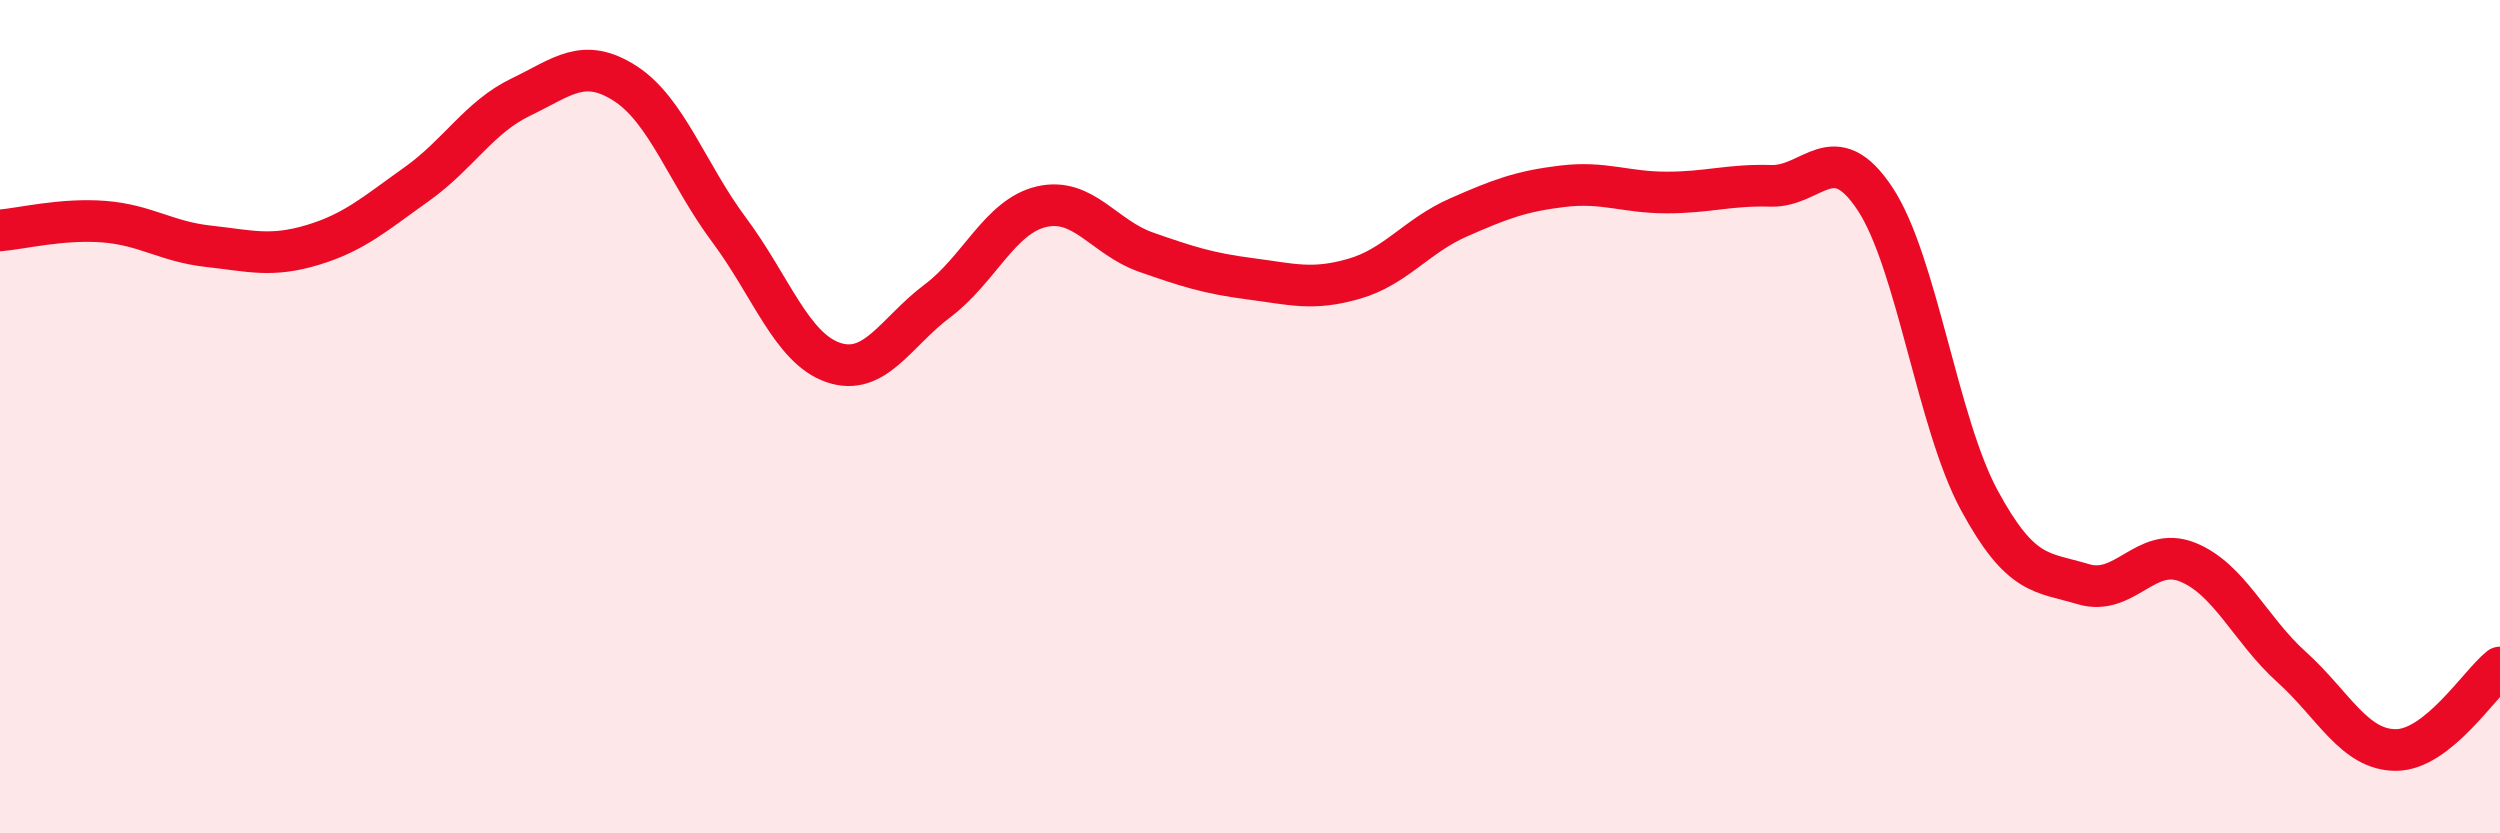
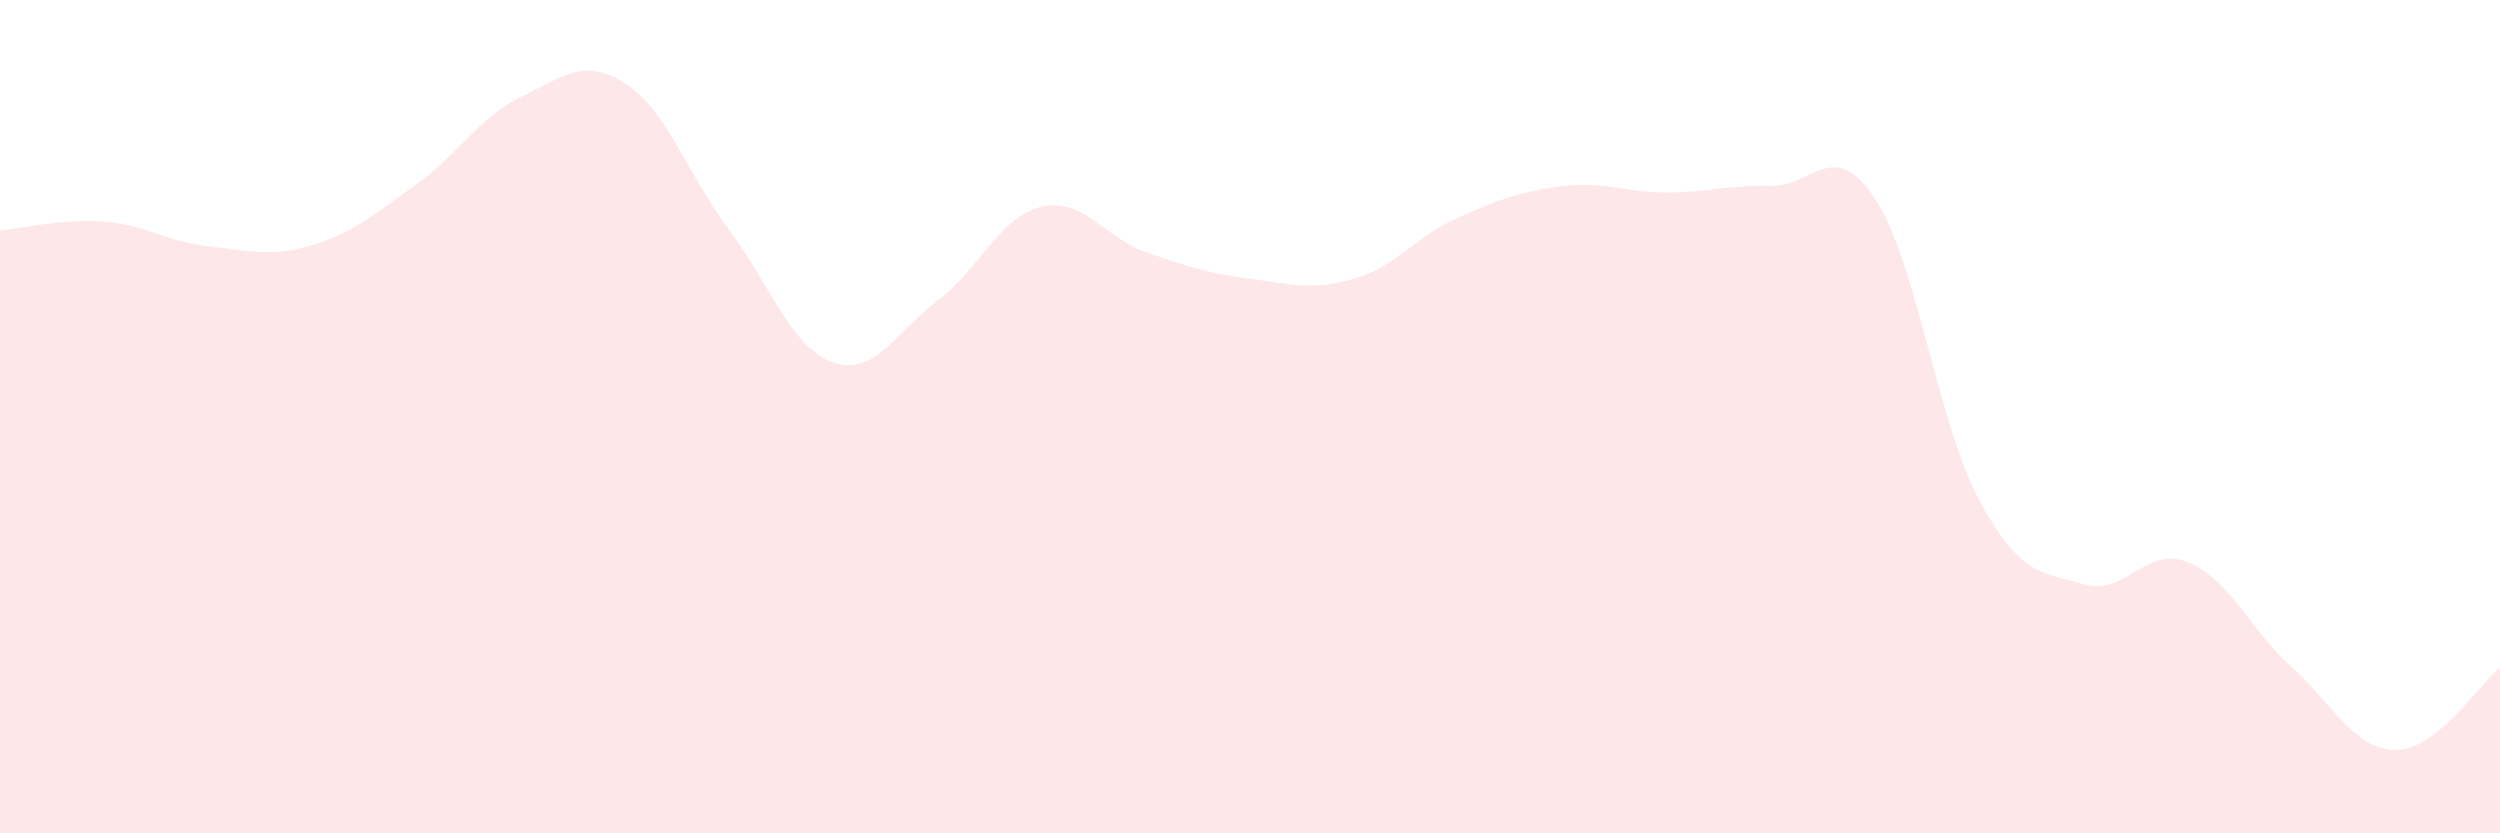
<svg xmlns="http://www.w3.org/2000/svg" width="60" height="20" viewBox="0 0 60 20">
  <path d="M 0,5.53 C 0.5,5.49 1.5,5.24 2.5,5.32 C 3.5,5.4 4,5.8 5,5.91 C 6,6.02 6.5,6.18 7.5,5.88 C 8.5,5.58 9,5.13 10,4.42 C 11,3.71 11.5,2.81 12.5,2.33 C 13.5,1.85 14,1.36 15,2 C 16,2.64 16.5,4.18 17.5,5.52 C 18.5,6.86 19,8.36 20,8.7 C 21,9.04 21.5,7.97 22.5,7.22 C 23.5,6.47 24,5.19 25,4.96 C 26,4.73 26.5,5.7 27.5,6.05 C 28.5,6.4 29,6.56 30,6.69 C 31,6.82 31.5,6.98 32.5,6.69 C 33.5,6.4 34,5.66 35,5.22 C 36,4.78 36.5,4.59 37.5,4.47 C 38.5,4.35 39,4.62 40,4.62 C 41,4.62 41.5,4.43 42.5,4.46 C 43.5,4.49 44,3.26 45,4.77 C 46,6.28 46.5,10.15 47.5,12 C 48.5,13.85 49,13.72 50,14.02 C 51,14.32 51.5,13.09 52.5,13.49 C 53.5,13.89 54,15.11 55,16.01 C 56,16.91 56.5,18 57.5,18 C 58.5,18 59.5,16.42 60,16.02L60 20L0 20Z" fill="#EB0A25" opacity="0.1" stroke-linecap="round" stroke-linejoin="round" />
-   <path d="M 0,5.53 C 0.5,5.49 1.5,5.24 2.5,5.32 C 3.5,5.4 4,5.8 5,5.91 C 6,6.02 6.5,6.18 7.5,5.88 C 8.5,5.58 9,5.13 10,4.42 C 11,3.71 11.5,2.81 12.5,2.33 C 13.5,1.85 14,1.36 15,2 C 16,2.64 16.5,4.18 17.5,5.52 C 18.5,6.86 19,8.36 20,8.7 C 21,9.04 21.5,7.97 22.5,7.22 C 23.5,6.47 24,5.19 25,4.96 C 26,4.73 26.5,5.7 27.5,6.05 C 28.5,6.4 29,6.56 30,6.69 C 31,6.82 31.5,6.98 32.5,6.69 C 33.5,6.4 34,5.66 35,5.22 C 36,4.78 36.5,4.59 37.5,4.47 C 38.5,4.35 39,4.62 40,4.62 C 41,4.62 41.5,4.43 42.5,4.46 C 43.5,4.49 44,3.26 45,4.77 C 46,6.28 46.5,10.15 47.5,12 C 48.5,13.85 49,13.72 50,14.02 C 51,14.32 51.5,13.09 52.5,13.49 C 53.5,13.89 54,15.11 55,16.01 C 56,16.91 56.5,18 57.5,18 C 58.5,18 59.5,16.42 60,16.02" stroke="#EB0A25" stroke-width="1" fill="none" stroke-linecap="round" stroke-linejoin="round" />
</svg>